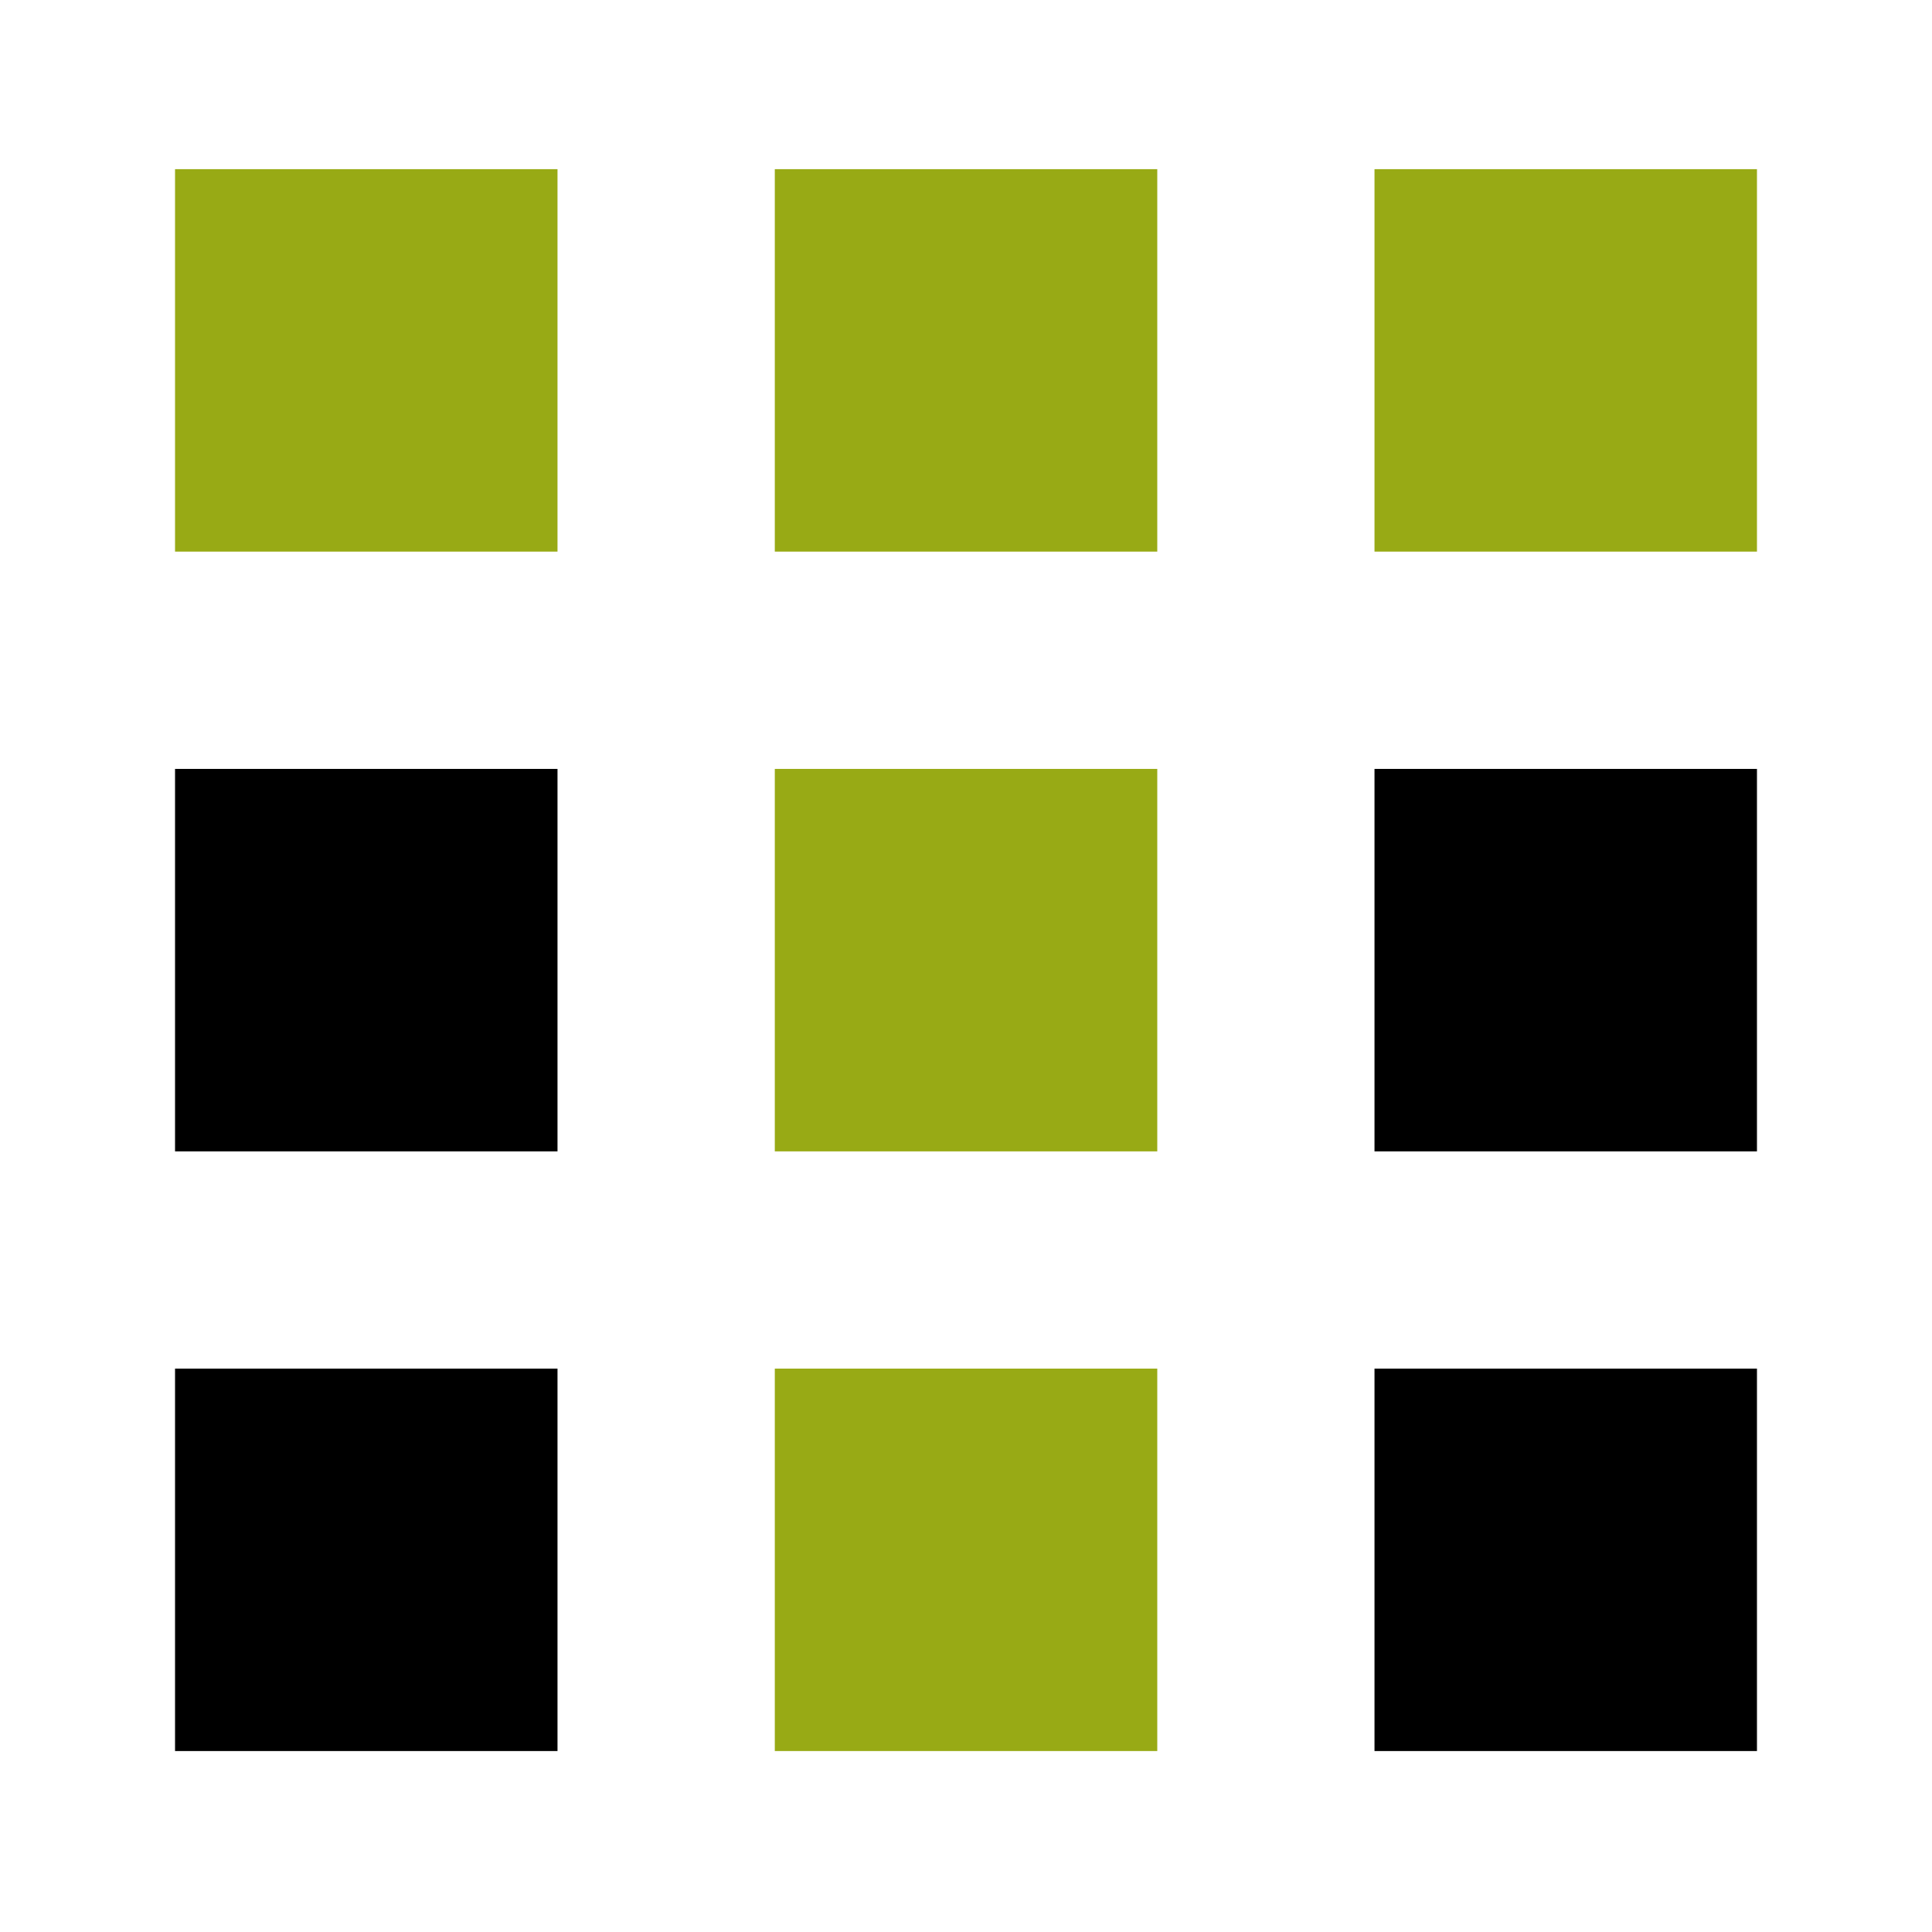
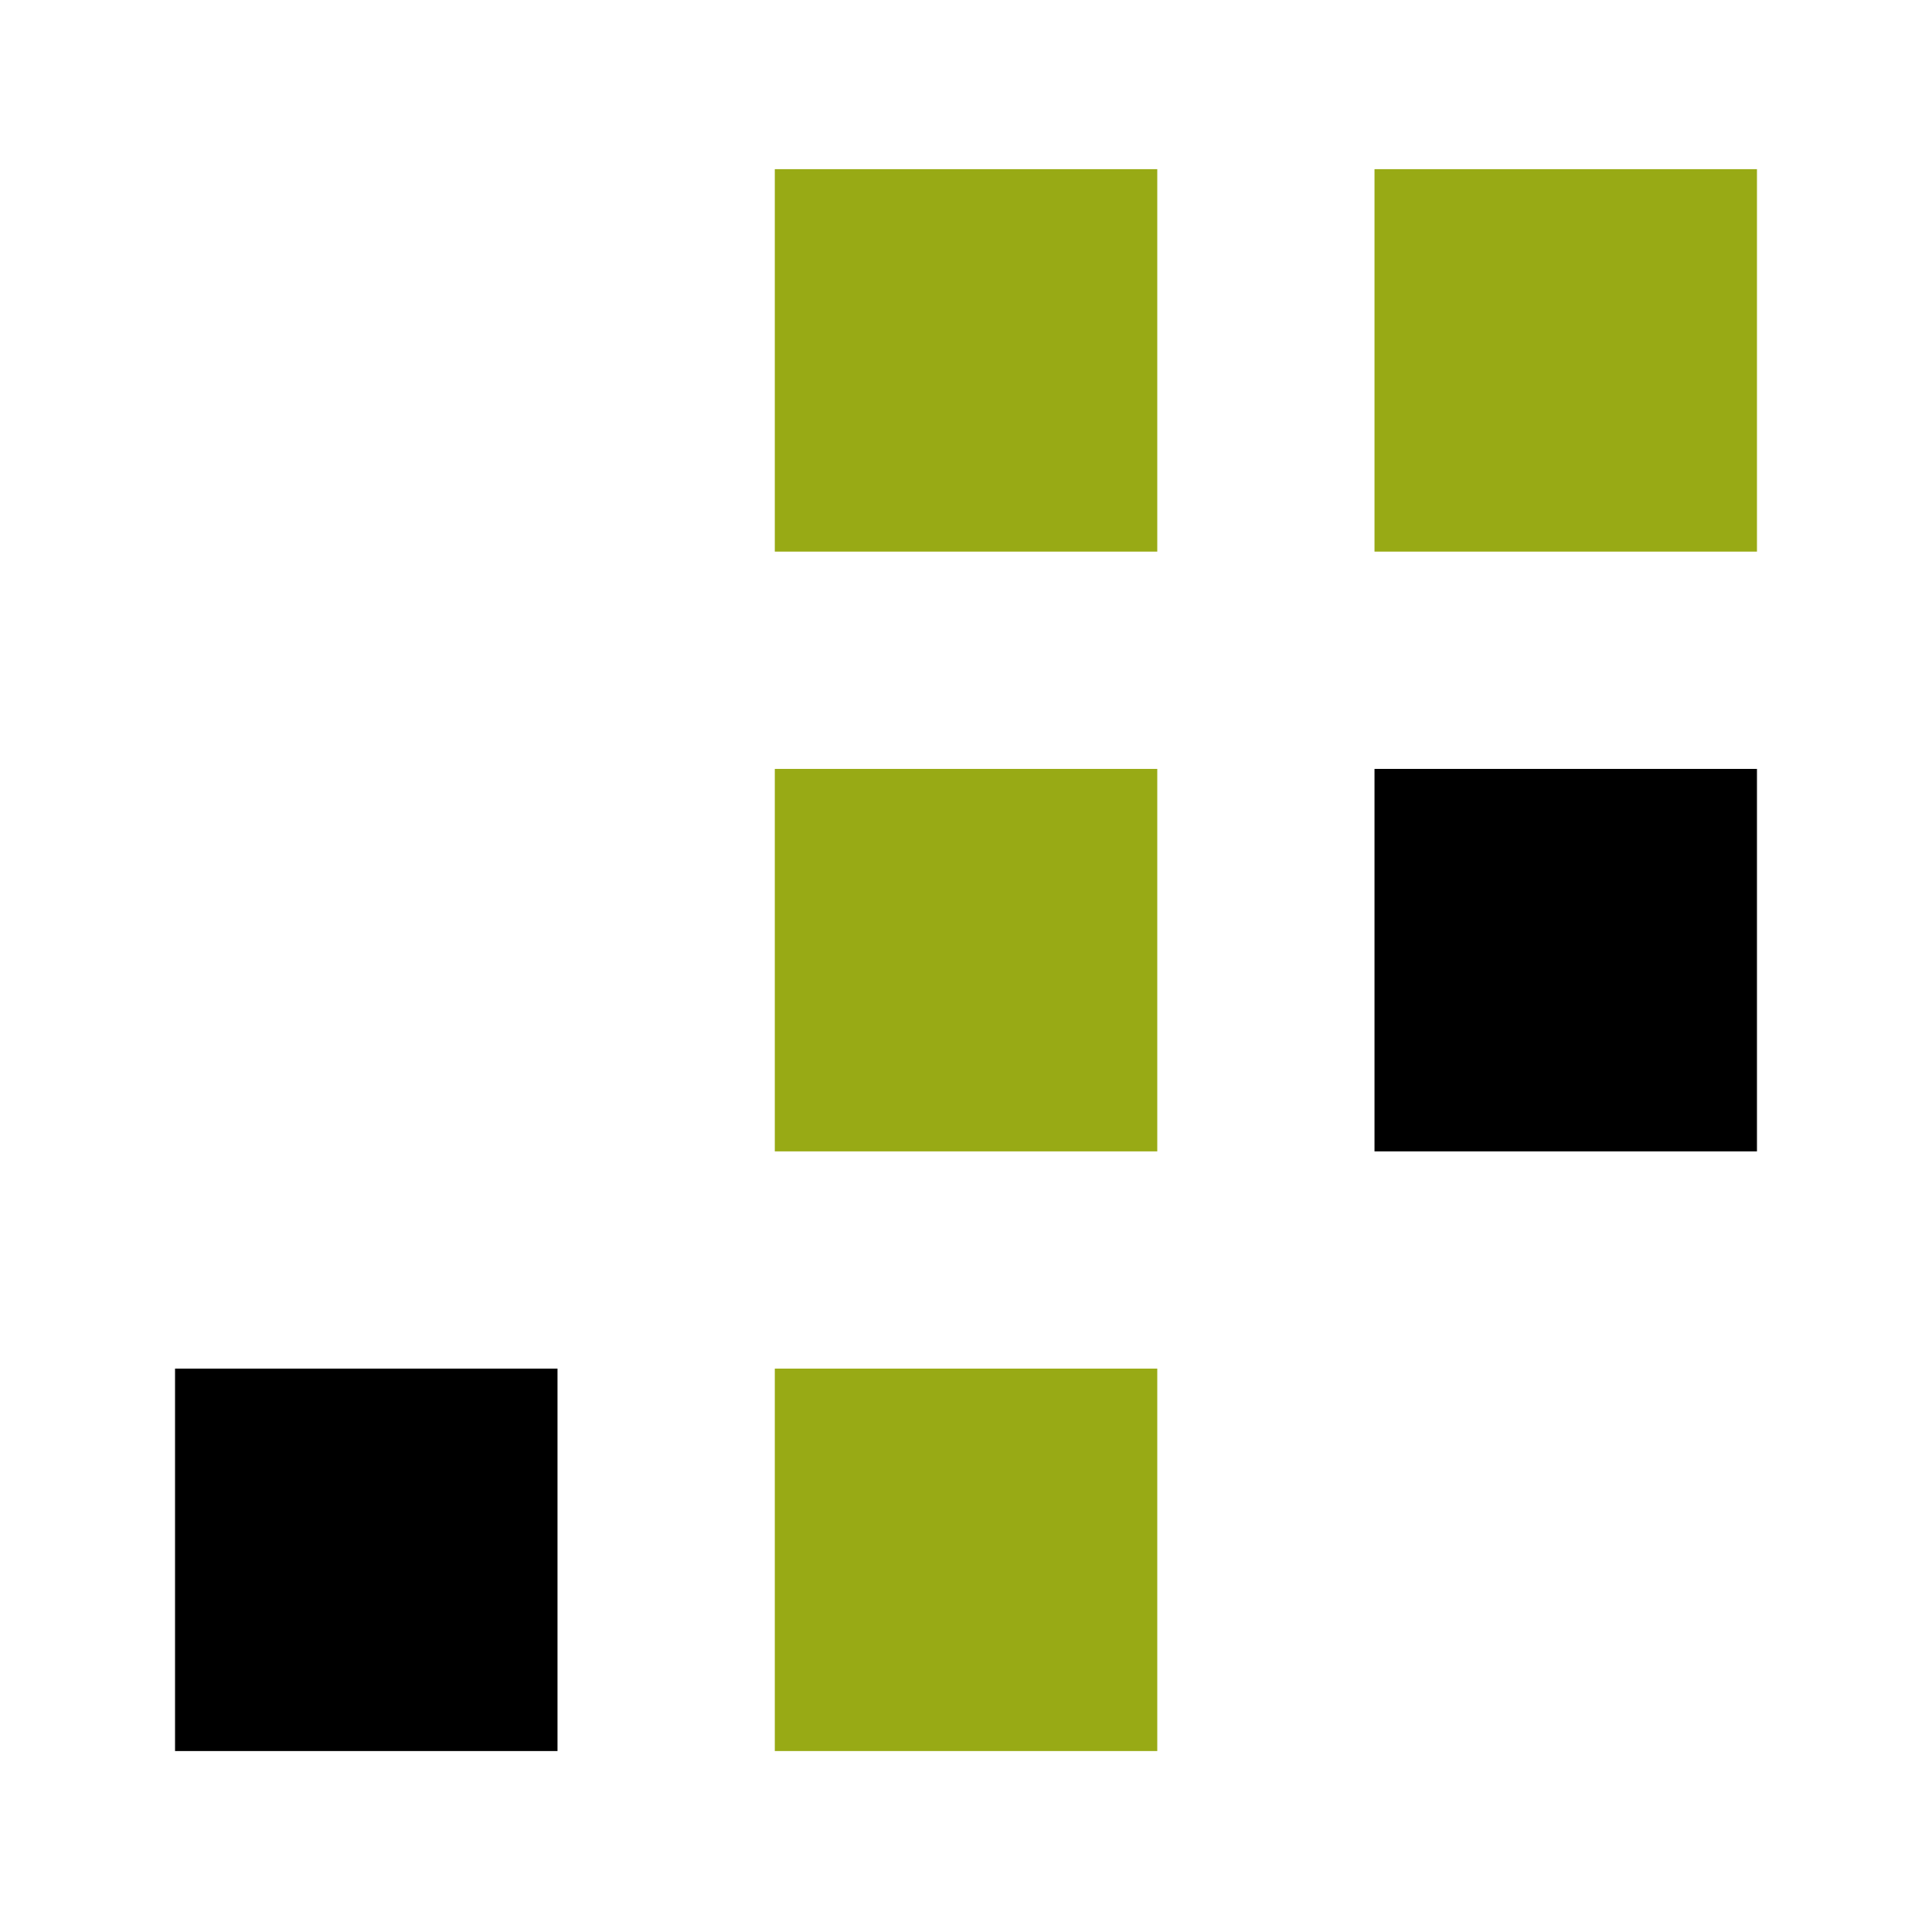
<svg xmlns="http://www.w3.org/2000/svg" width="80" height="80" viewBox="0 0 80 80" fill="none">
  <path d="M47.92 56.671H32.083V72.507H47.92V56.671Z" fill="#98AA15" />
  <path d="M47.92 31.839H32.083V47.676H47.92V31.839Z" fill="#98AA15" />
  <path d="M47.92 7.005H32.083V22.841H47.92V7.005Z" fill="#98AA15" />
-   <path d="M72.752 56.671H56.915V72.507H72.752V56.671Z" fill="black" />
  <path d="M72.752 31.839H56.915V47.676H72.752V31.839Z" fill="black" />
  <path d="M72.752 7.005H56.915V22.841H72.752V7.005Z" fill="#98AA15" />
  <path d="M23.085 56.671H7.248V72.507H23.085V56.671Z" fill="black" />
-   <path d="M23.085 31.839H7.248V47.676H23.085V31.839Z" fill="black" />
-   <path d="M23.085 7.005H7.248V22.841H23.085V7.005Z" fill="#98AA15" />
</svg>